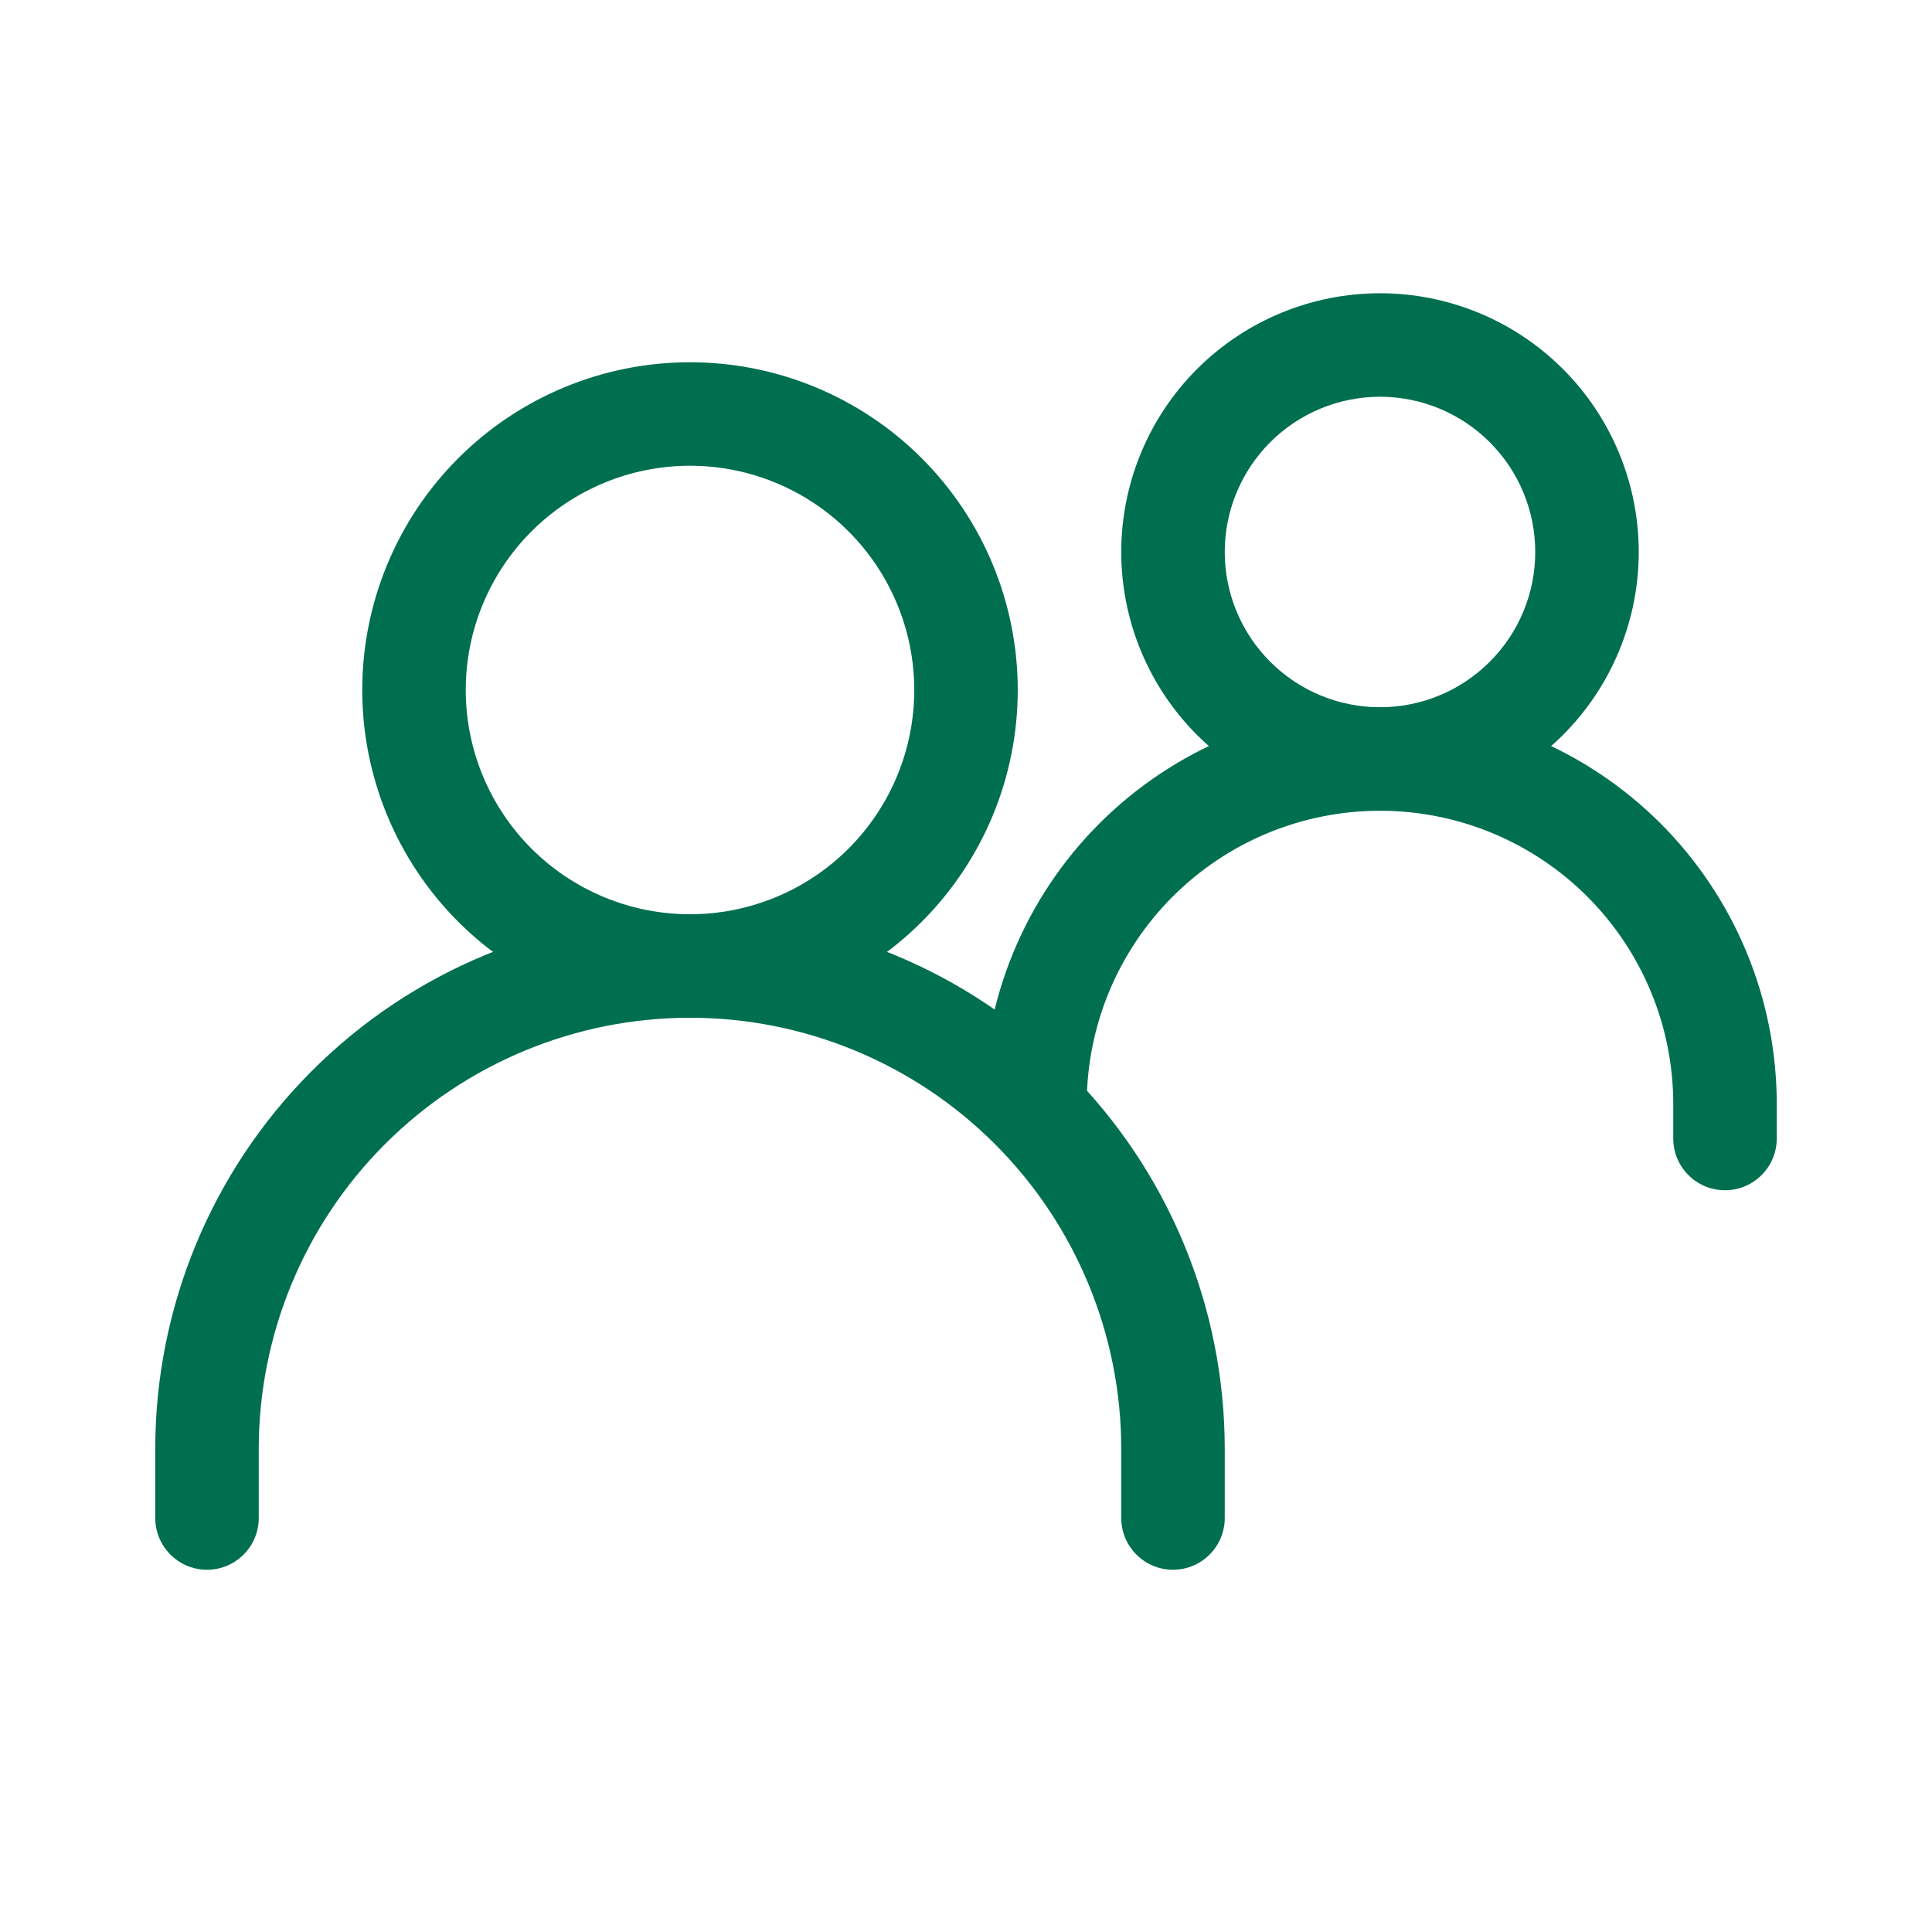
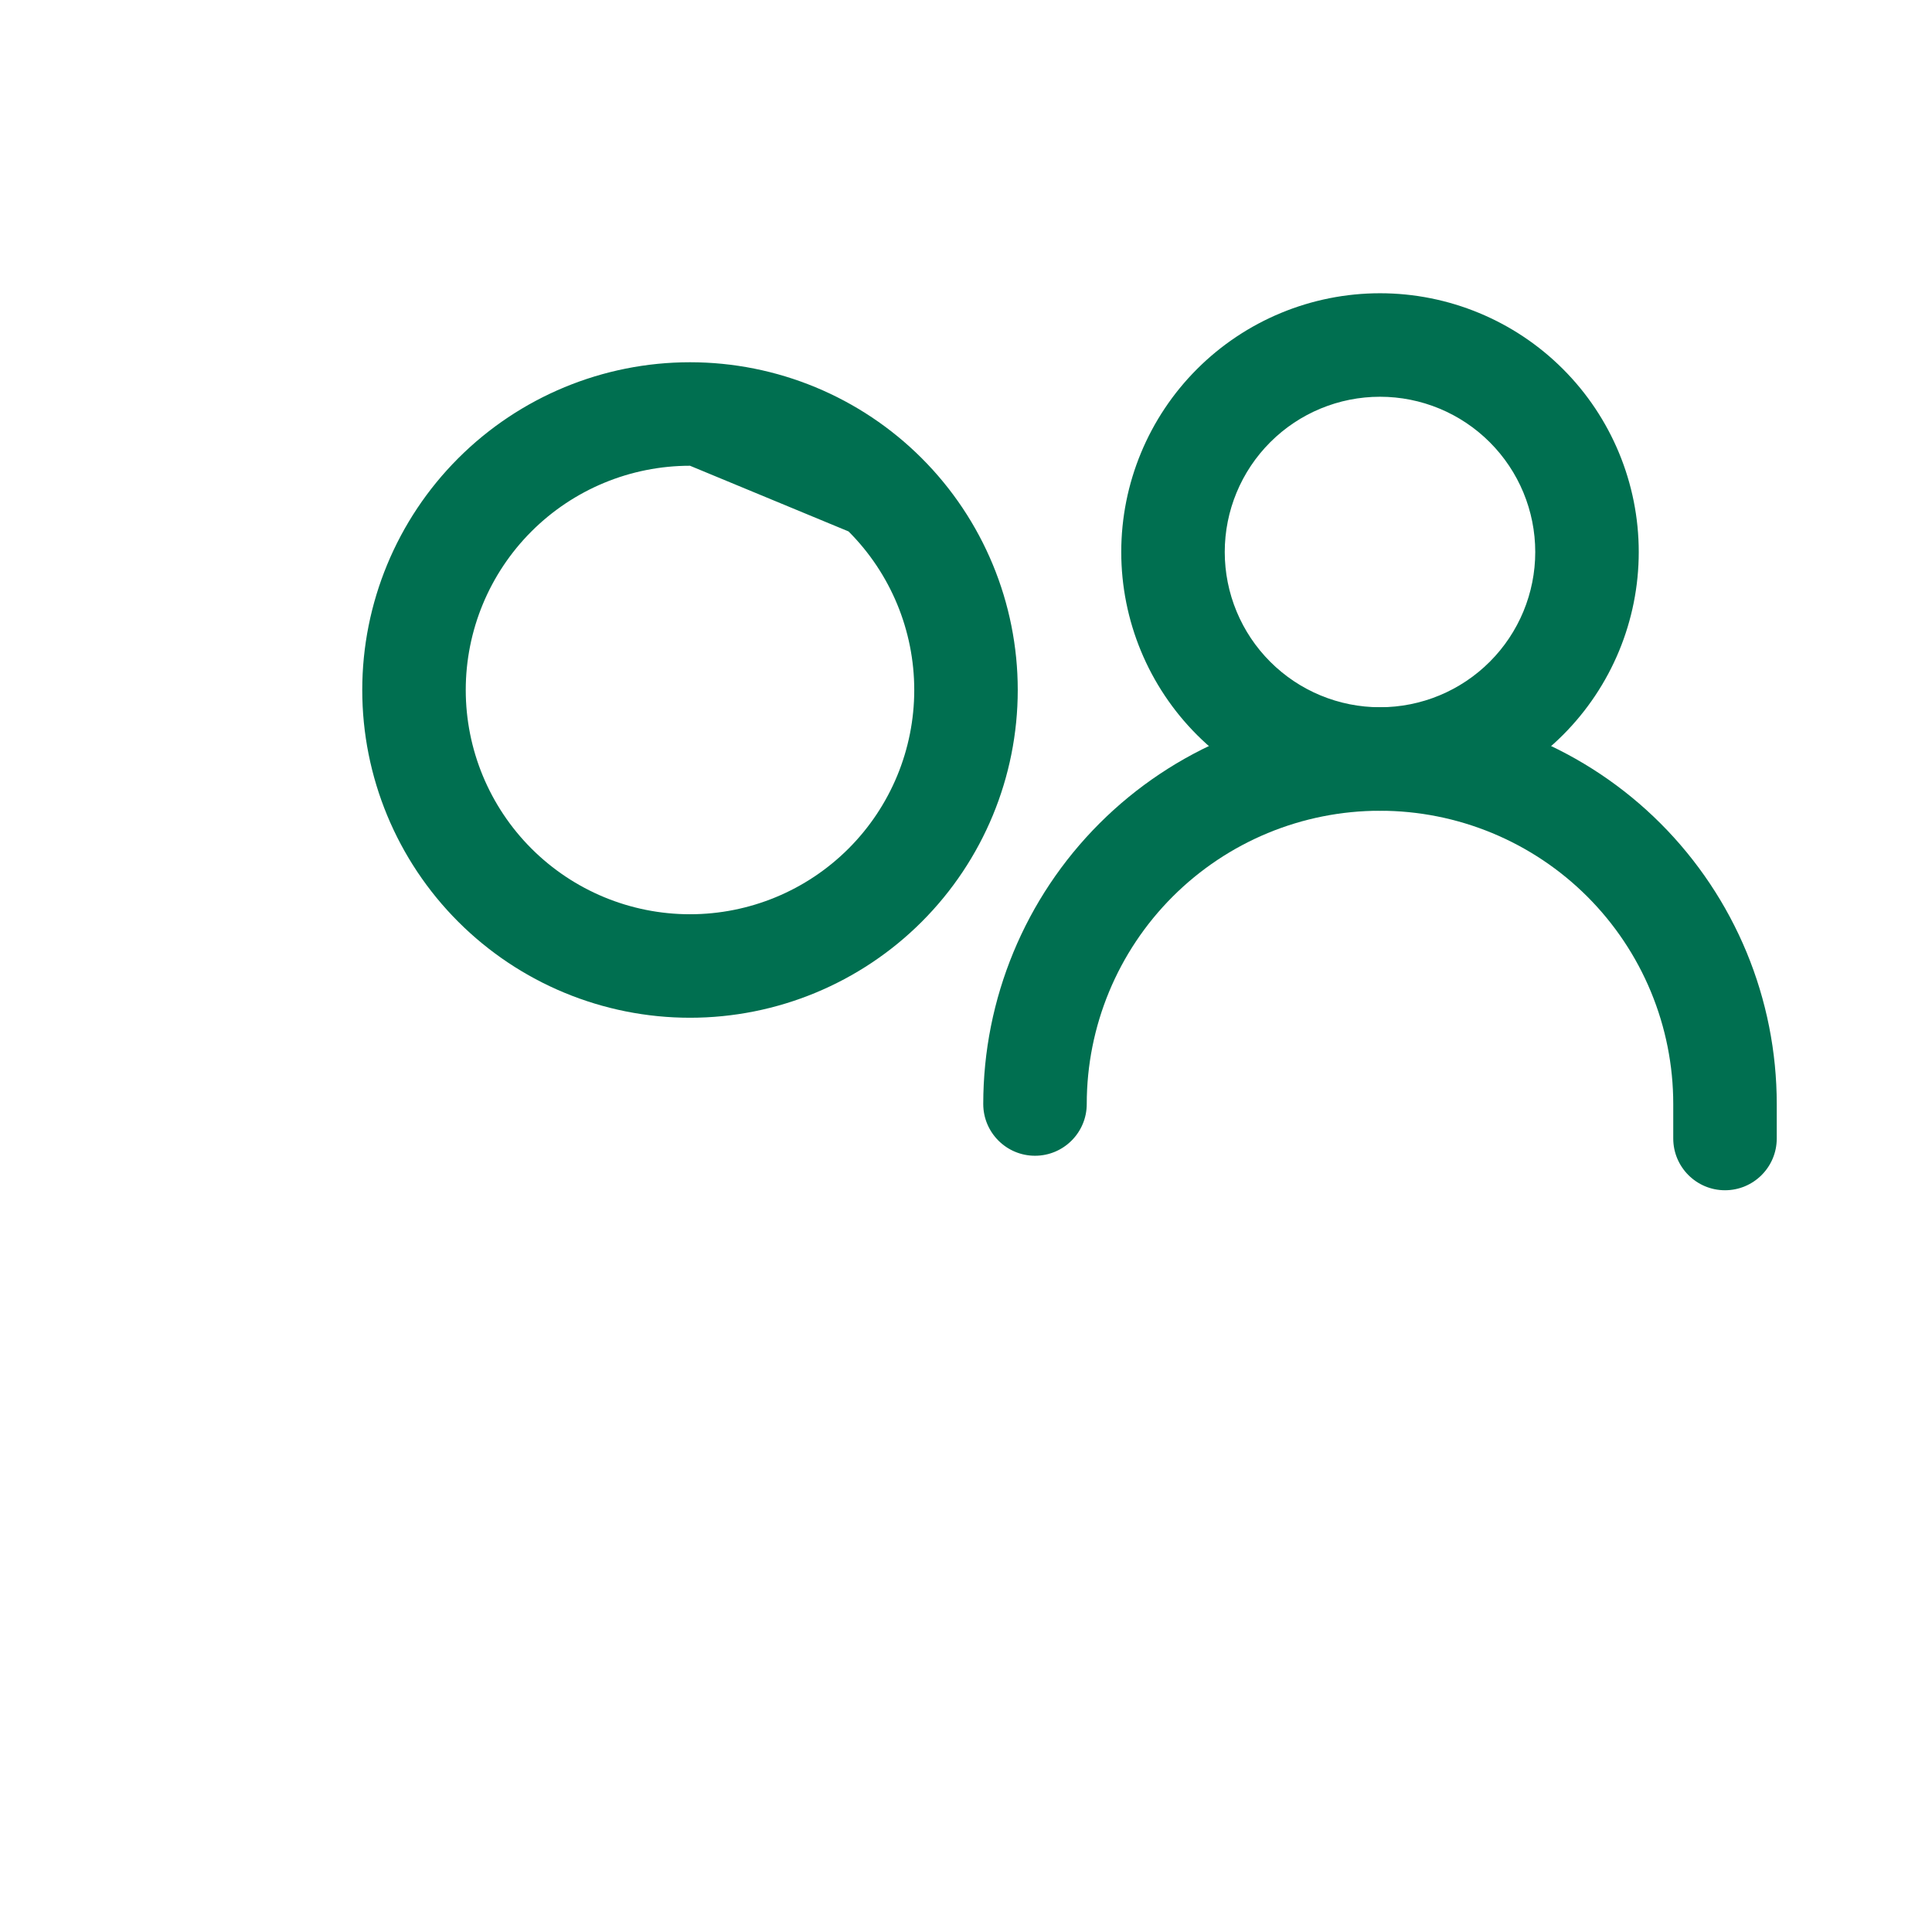
<svg xmlns="http://www.w3.org/2000/svg" width="70" height="70" viewBox="0 0 70 70" fill="none">
-   <path fill-rule="evenodd" clip-rule="evenodd" d="M25 36.875C20.856 36.875 16.882 38.521 13.951 41.452C11.021 44.382 9.375 48.356 9.375 52.5V55C9.375 56.035 8.536 56.875 7.5 56.875C6.464 56.875 5.625 56.035 5.625 55V52.5C5.625 47.361 7.666 42.433 11.3 38.8C14.933 35.166 19.861 33.125 25 33.125C30.139 33.125 35.067 35.166 38.7 38.8C42.334 42.433 44.375 47.361 44.375 52.5V55C44.375 56.035 43.535 56.875 42.5 56.875C41.465 56.875 40.625 56.035 40.625 55V52.5C40.625 48.356 38.979 44.382 36.048 41.452C33.118 38.521 29.144 36.875 25 36.875Z" fill="#006F50" />
  <path fill-rule="evenodd" clip-rule="evenodd" d="M50 29.375C47.182 29.375 44.48 30.494 42.487 32.487C40.494 34.48 39.375 37.182 39.375 40C39.375 41.035 38.535 41.875 37.5 41.875C36.465 41.875 35.625 41.035 35.625 40C35.625 36.188 37.139 32.531 39.835 29.835C42.531 27.14 46.188 25.625 50 25.625C51.888 25.625 53.757 25.997 55.501 26.719C57.245 27.442 58.83 28.5 60.165 29.835C61.499 31.17 62.558 32.755 63.281 34.499C64.003 36.243 64.375 38.112 64.375 40V41.25C64.375 42.285 63.535 43.125 62.5 43.125C61.465 43.125 60.625 42.285 60.625 41.25V40C60.625 38.605 60.35 37.223 59.816 35.934C59.282 34.645 58.5 33.474 57.513 32.487C56.526 31.5 55.355 30.718 54.066 30.184C52.777 29.65 51.395 29.375 50 29.375Z" fill="#006F50" />
-   <path fill-rule="evenodd" clip-rule="evenodd" d="M43.371 13.371C45.129 11.613 47.514 10.625 50 10.625C52.486 10.625 54.871 11.613 56.629 13.371C58.387 15.129 59.375 17.514 59.375 20C59.375 22.486 58.387 24.871 56.629 26.629C54.871 28.387 52.486 29.375 50 29.375C47.514 29.375 45.129 28.387 43.371 26.629C41.613 24.871 40.625 22.486 40.625 20C40.625 17.514 41.613 15.129 43.371 13.371ZM50 14.375C48.508 14.375 47.077 14.968 46.023 16.023C44.968 17.077 44.375 18.508 44.375 20C44.375 21.492 44.968 22.923 46.023 23.977C47.077 25.032 48.508 25.625 50 25.625C51.492 25.625 52.923 25.032 53.977 23.977C55.032 22.923 55.625 21.492 55.625 20C55.625 18.508 55.032 17.077 53.977 16.023C52.923 14.968 51.492 14.375 50 14.375ZM16.603 16.603C18.83 14.376 21.851 13.125 25 13.125C28.149 13.125 31.17 14.376 33.397 16.603C35.624 18.83 36.875 21.851 36.875 25C36.875 28.149 35.624 31.17 33.397 33.397C31.17 35.624 28.149 36.875 25 36.875C21.851 36.875 18.83 35.624 16.603 33.397C14.376 31.17 13.125 28.149 13.125 25C13.125 21.851 14.376 18.83 16.603 16.603ZM25 16.875C22.845 16.875 20.779 17.731 19.255 19.255C17.731 20.779 16.875 22.845 16.875 25C16.875 27.155 17.731 29.221 19.255 30.745C20.779 32.269 22.845 33.125 25 33.125C27.155 33.125 29.221 32.269 30.745 30.745C32.269 29.221 33.125 27.155 33.125 25C33.125 22.845 32.269 20.779 30.745 19.255C29.221 17.731 27.155 16.875 25 16.875Z" fill="#006F50" />
+   <path fill-rule="evenodd" clip-rule="evenodd" d="M43.371 13.371C45.129 11.613 47.514 10.625 50 10.625C52.486 10.625 54.871 11.613 56.629 13.371C58.387 15.129 59.375 17.514 59.375 20C59.375 22.486 58.387 24.871 56.629 26.629C54.871 28.387 52.486 29.375 50 29.375C47.514 29.375 45.129 28.387 43.371 26.629C41.613 24.871 40.625 22.486 40.625 20C40.625 17.514 41.613 15.129 43.371 13.371ZM50 14.375C48.508 14.375 47.077 14.968 46.023 16.023C44.968 17.077 44.375 18.508 44.375 20C44.375 21.492 44.968 22.923 46.023 23.977C47.077 25.032 48.508 25.625 50 25.625C51.492 25.625 52.923 25.032 53.977 23.977C55.032 22.923 55.625 21.492 55.625 20C55.625 18.508 55.032 17.077 53.977 16.023C52.923 14.968 51.492 14.375 50 14.375ZM16.603 16.603C18.83 14.376 21.851 13.125 25 13.125C28.149 13.125 31.17 14.376 33.397 16.603C35.624 18.83 36.875 21.851 36.875 25C36.875 28.149 35.624 31.17 33.397 33.397C31.17 35.624 28.149 36.875 25 36.875C21.851 36.875 18.83 35.624 16.603 33.397C14.376 31.17 13.125 28.149 13.125 25C13.125 21.851 14.376 18.83 16.603 16.603ZM25 16.875C22.845 16.875 20.779 17.731 19.255 19.255C17.731 20.779 16.875 22.845 16.875 25C16.875 27.155 17.731 29.221 19.255 30.745C20.779 32.269 22.845 33.125 25 33.125C27.155 33.125 29.221 32.269 30.745 30.745C32.269 29.221 33.125 27.155 33.125 25C33.125 22.845 32.269 20.779 30.745 19.255Z" fill="#006F50" />
</svg>